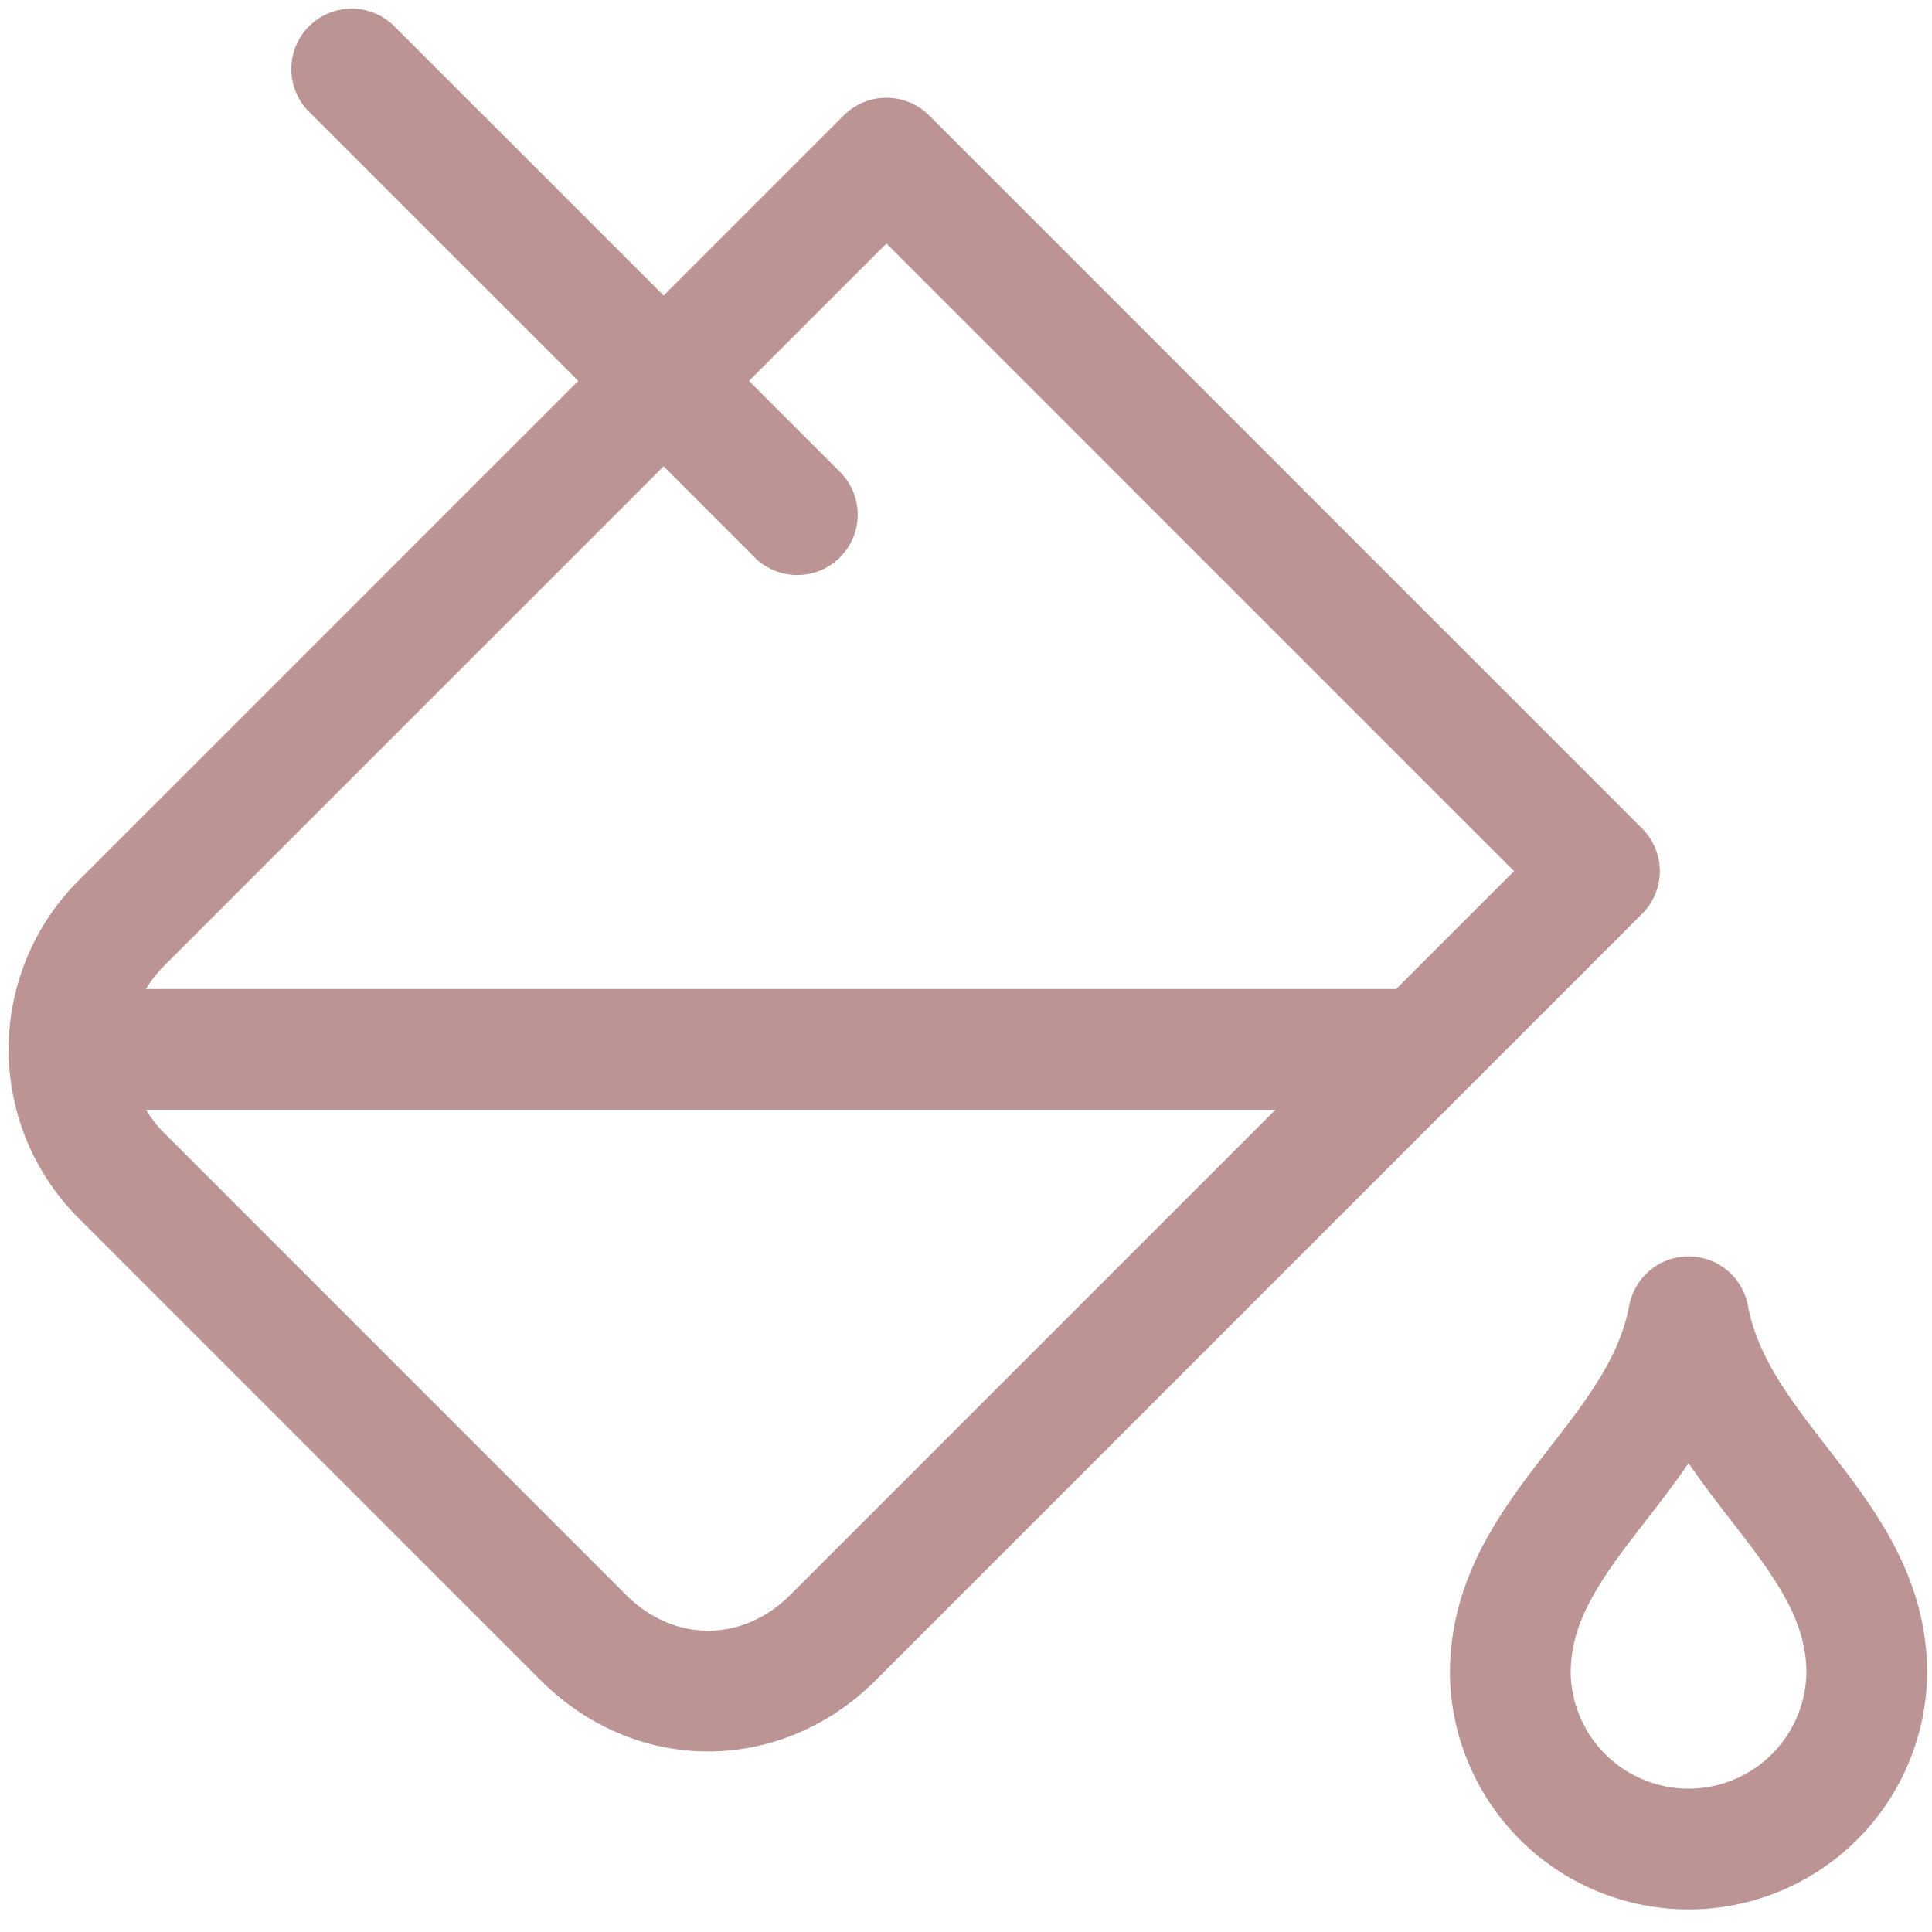
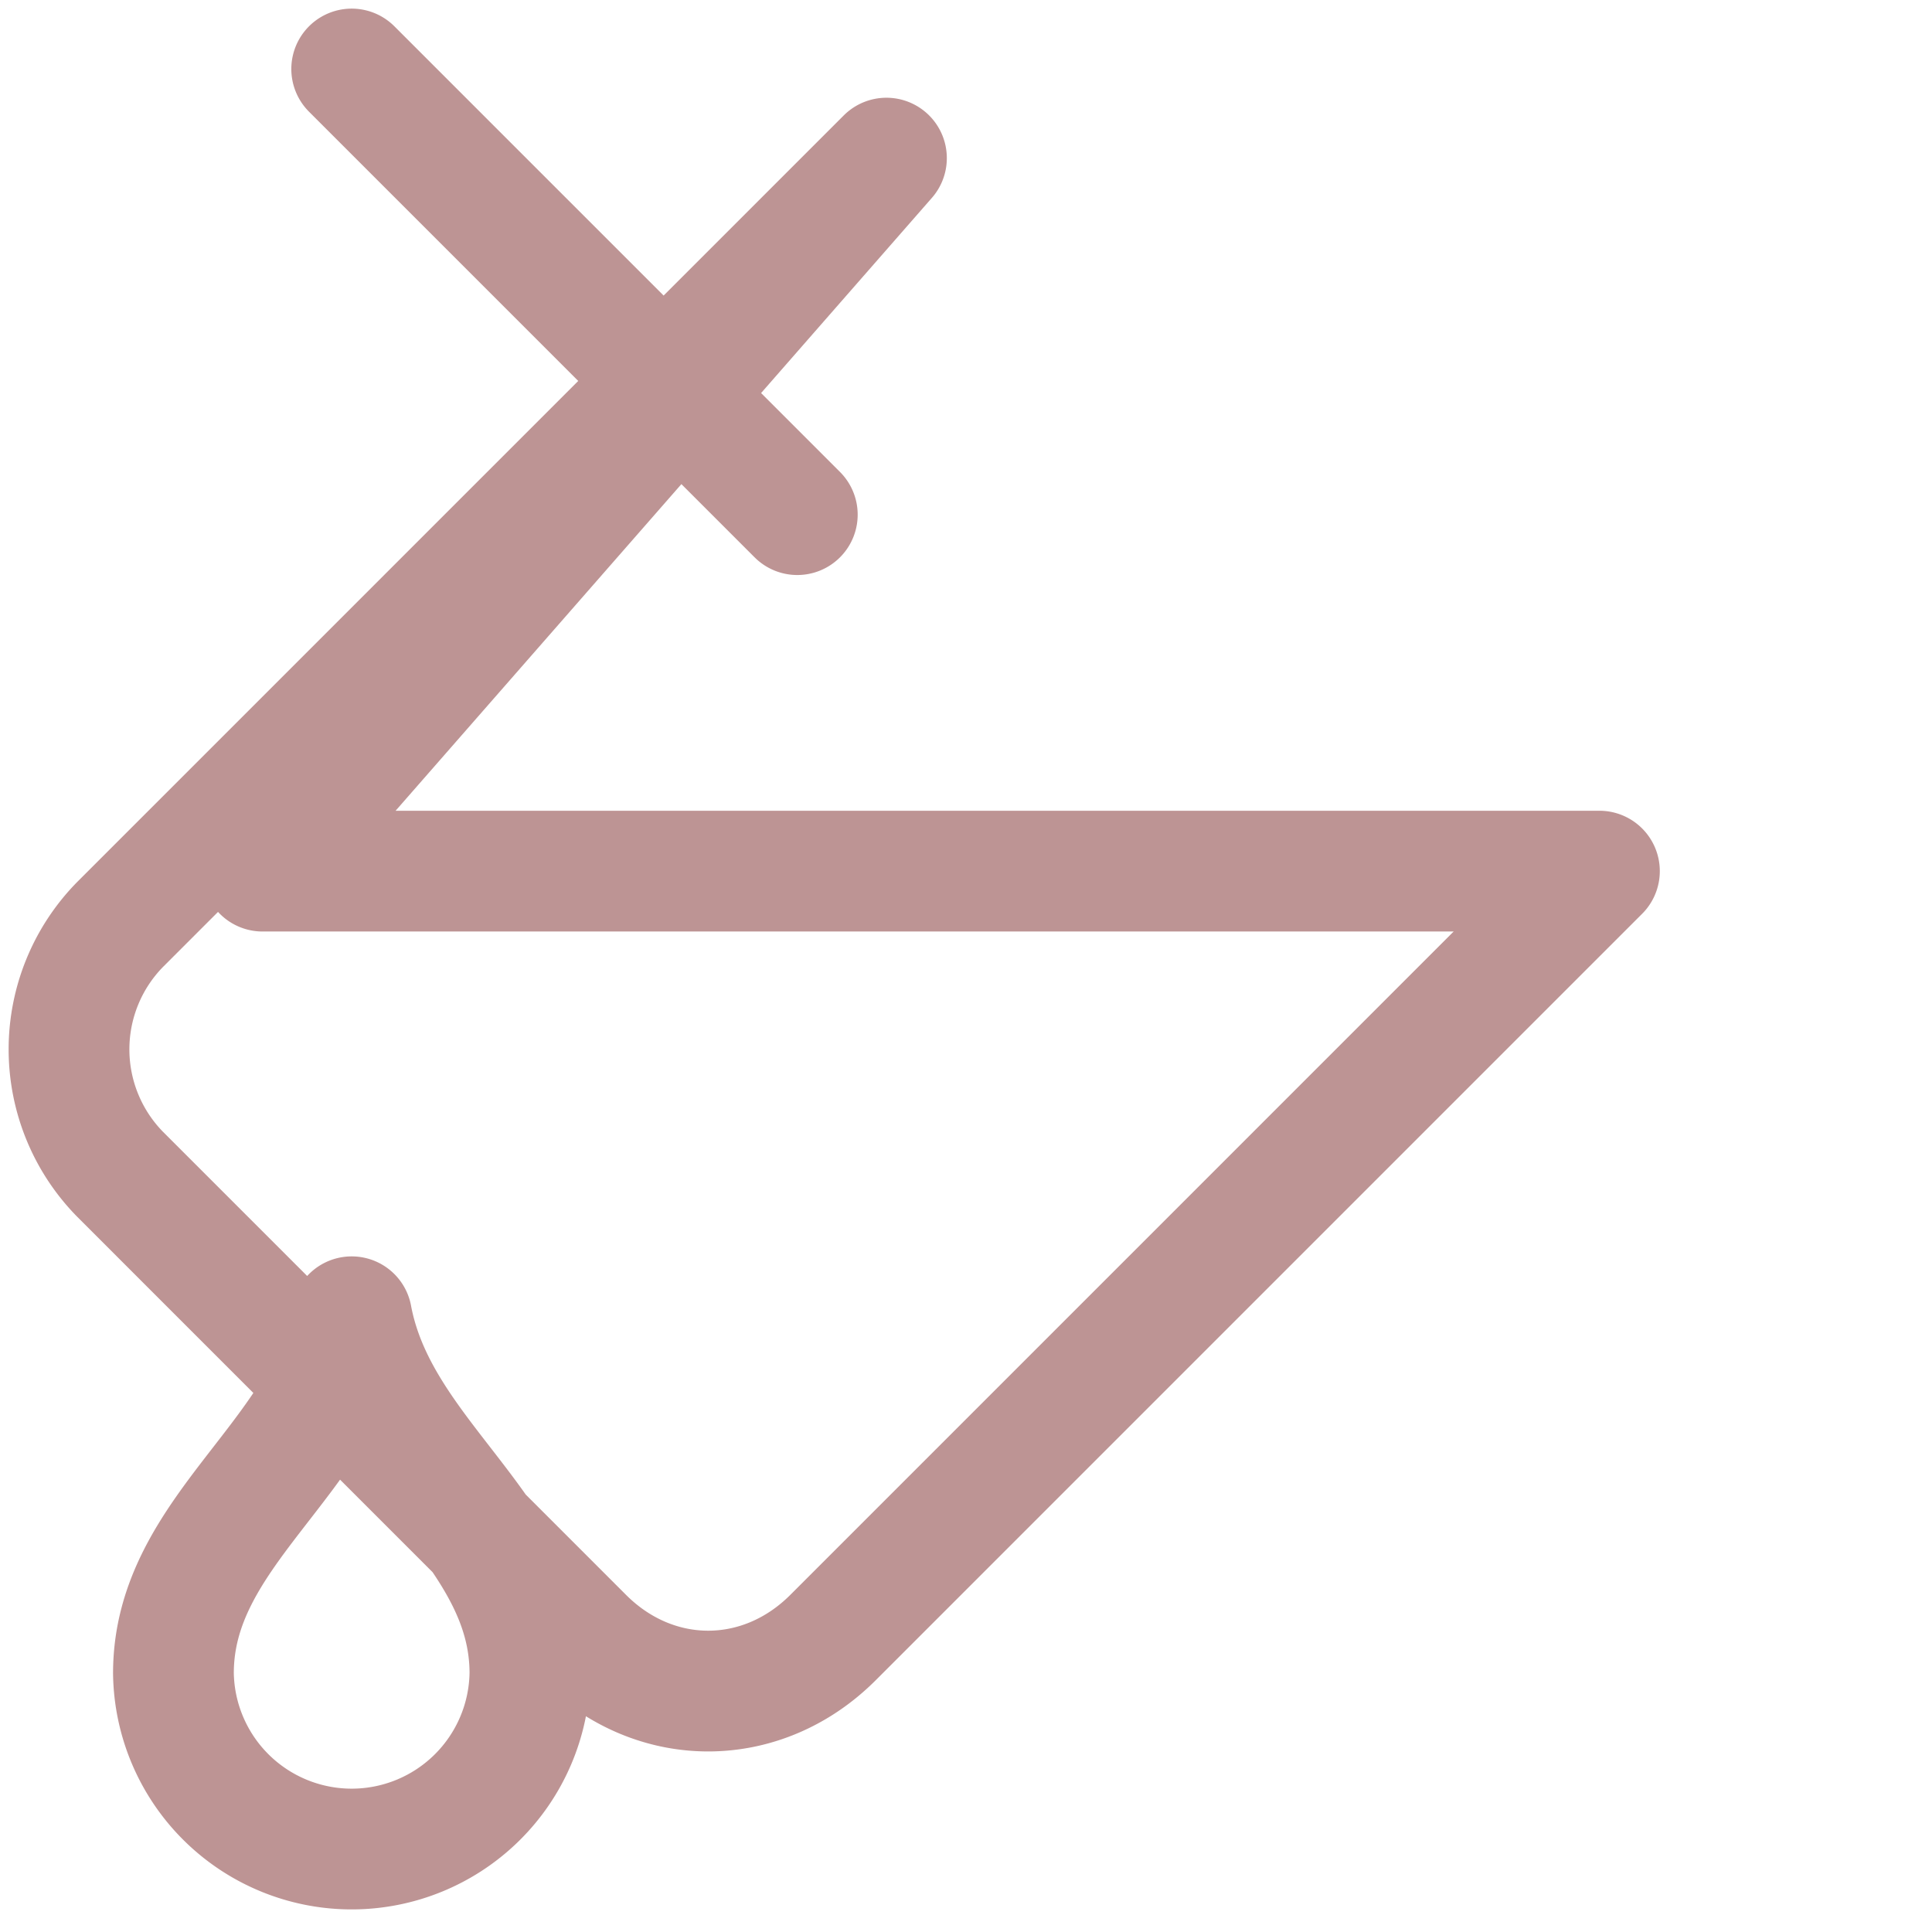
<svg xmlns="http://www.w3.org/2000/svg" width="56" height="56" fill="none">
-   <path d="M10.194 2 23.11 14.917m-20.666 15.5h38.75m5.166-5.167L25.694 4.583 3.477 26.8a5.167 5.167 0 0 0 0 7.233L16.91 47.467c2.067 2.066 5.167 2.066 7.234 0L46.36 25.25Zm7.75 23.25a5.167 5.167 0 0 1-10.333 0c0-4.133 4.392-6.2 5.167-10.333.775 4.133 5.166 6.2 5.166 10.333Z" stroke="#BD9494" stroke-width="3.5" stroke-linecap="round" stroke-linejoin="round" />
+   <path d="M10.194 2 23.11 14.917m-20.666 15.5m5.166-5.167L25.694 4.583 3.477 26.8a5.167 5.167 0 0 0 0 7.233L16.91 47.467c2.067 2.066 5.167 2.066 7.234 0L46.36 25.25Zm7.75 23.25a5.167 5.167 0 0 1-10.333 0c0-4.133 4.392-6.2 5.167-10.333.775 4.133 5.166 6.2 5.166 10.333Z" stroke="#BD9494" stroke-width="3.5" stroke-linecap="round" stroke-linejoin="round" />
</svg>